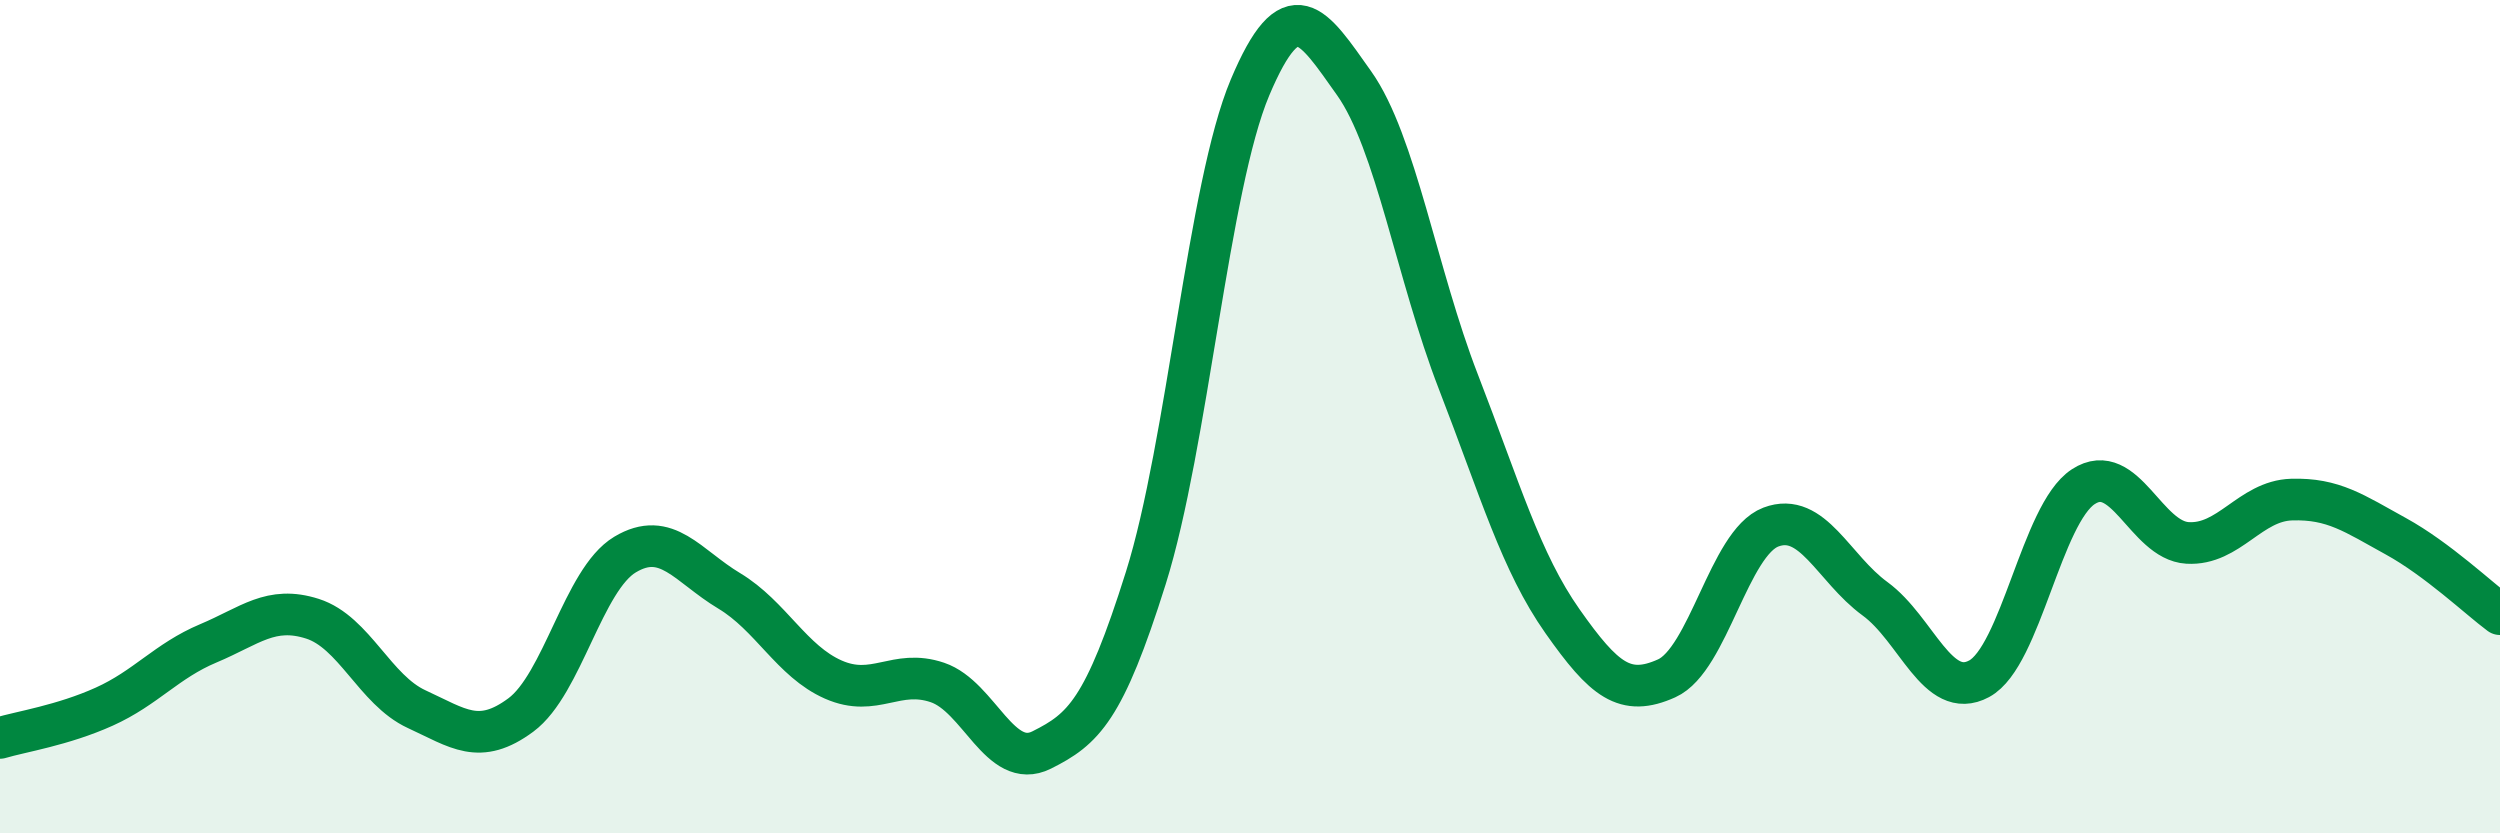
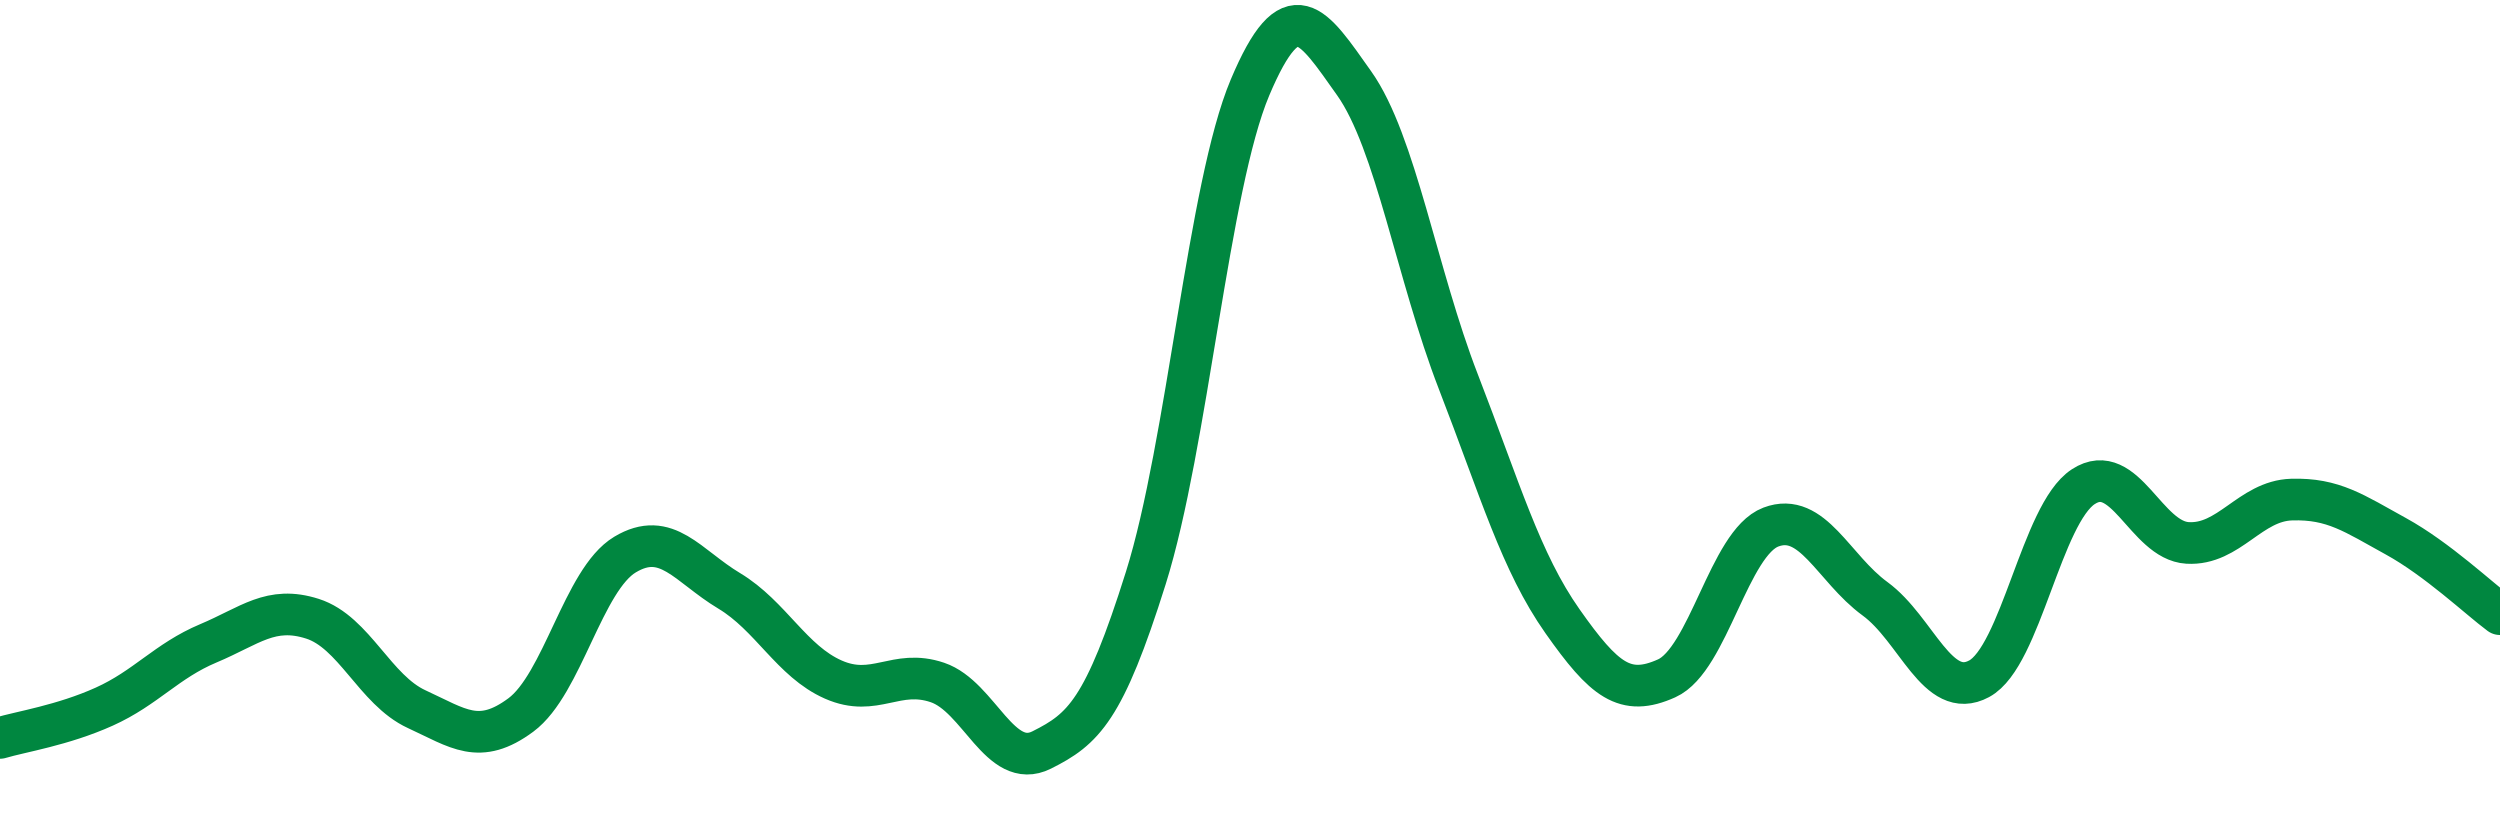
<svg xmlns="http://www.w3.org/2000/svg" width="60" height="20" viewBox="0 0 60 20">
-   <path d="M 0,17.71 C 0.5,17.56 1.5,17.41 2.5,16.96 C 3.5,16.51 4,15.86 5,15.44 C 6,15.02 6.5,14.53 7.5,14.85 C 8.5,15.17 9,16.56 10,17.02 C 11,17.48 11.5,17.9 12.5,17.16 C 13.5,16.42 14,13.91 15,13.31 C 16,12.71 16.5,13.58 17.5,14.18 C 18.5,14.78 19,15.87 20,16.31 C 21,16.75 21.5,16.04 22.5,16.38 C 23.5,16.72 24,18.5 25,18 C 26,17.5 26.5,17.05 27.5,13.87 C 28.5,10.69 29,4.47 30,2.1 C 31,-0.27 31.5,0.59 32.5,2 C 33.5,3.41 34,6.58 35,9.16 C 36,11.74 36.5,13.49 37.5,14.91 C 38.5,16.33 39,16.73 40,16.28 C 41,15.83 41.5,13.03 42.5,12.65 C 43.5,12.27 44,13.64 45,14.37 C 46,15.1 46.5,16.83 47.5,16.29 C 48.5,15.75 49,12.33 50,11.68 C 51,11.03 51.5,12.97 52.5,13.03 C 53.5,13.09 54,12.02 55,11.99 C 56,11.96 56.5,12.32 57.5,12.87 C 58.5,13.42 59.5,14.37 60,14.74L60 20L0 20Z" fill="#008740" opacity="0.1" stroke-linecap="round" stroke-linejoin="round" />
  <path d="M 0,17.71 C 0.5,17.56 1.5,17.41 2.5,16.96 C 3.5,16.51 4,15.86 5,15.44 C 6,15.02 6.5,14.53 7.5,14.85 C 8.5,15.17 9,16.56 10,17.02 C 11,17.48 11.5,17.9 12.5,17.16 C 13.5,16.42 14,13.91 15,13.31 C 16,12.71 16.5,13.58 17.5,14.18 C 18.5,14.78 19,15.87 20,16.31 C 21,16.75 21.5,16.04 22.5,16.38 C 23.5,16.72 24,18.5 25,18 C 26,17.5 26.5,17.05 27.5,13.87 C 28.5,10.69 29,4.47 30,2.1 C 31,-0.27 31.5,0.59 32.5,2 C 33.5,3.41 34,6.58 35,9.16 C 36,11.74 36.5,13.49 37.5,14.91 C 38.5,16.33 39,16.73 40,16.28 C 41,15.83 41.5,13.03 42.5,12.65 C 43.5,12.27 44,13.64 45,14.37 C 46,15.1 46.5,16.83 47.5,16.29 C 48.5,15.75 49,12.33 50,11.68 C 51,11.03 51.5,12.97 52.5,13.03 C 53.5,13.09 54,12.02 55,11.99 C 56,11.96 56.5,12.32 57.5,12.87 C 58.5,13.42 59.5,14.37 60,14.74" stroke="#008740" stroke-width="1" fill="none" stroke-linecap="round" stroke-linejoin="round" />
</svg>